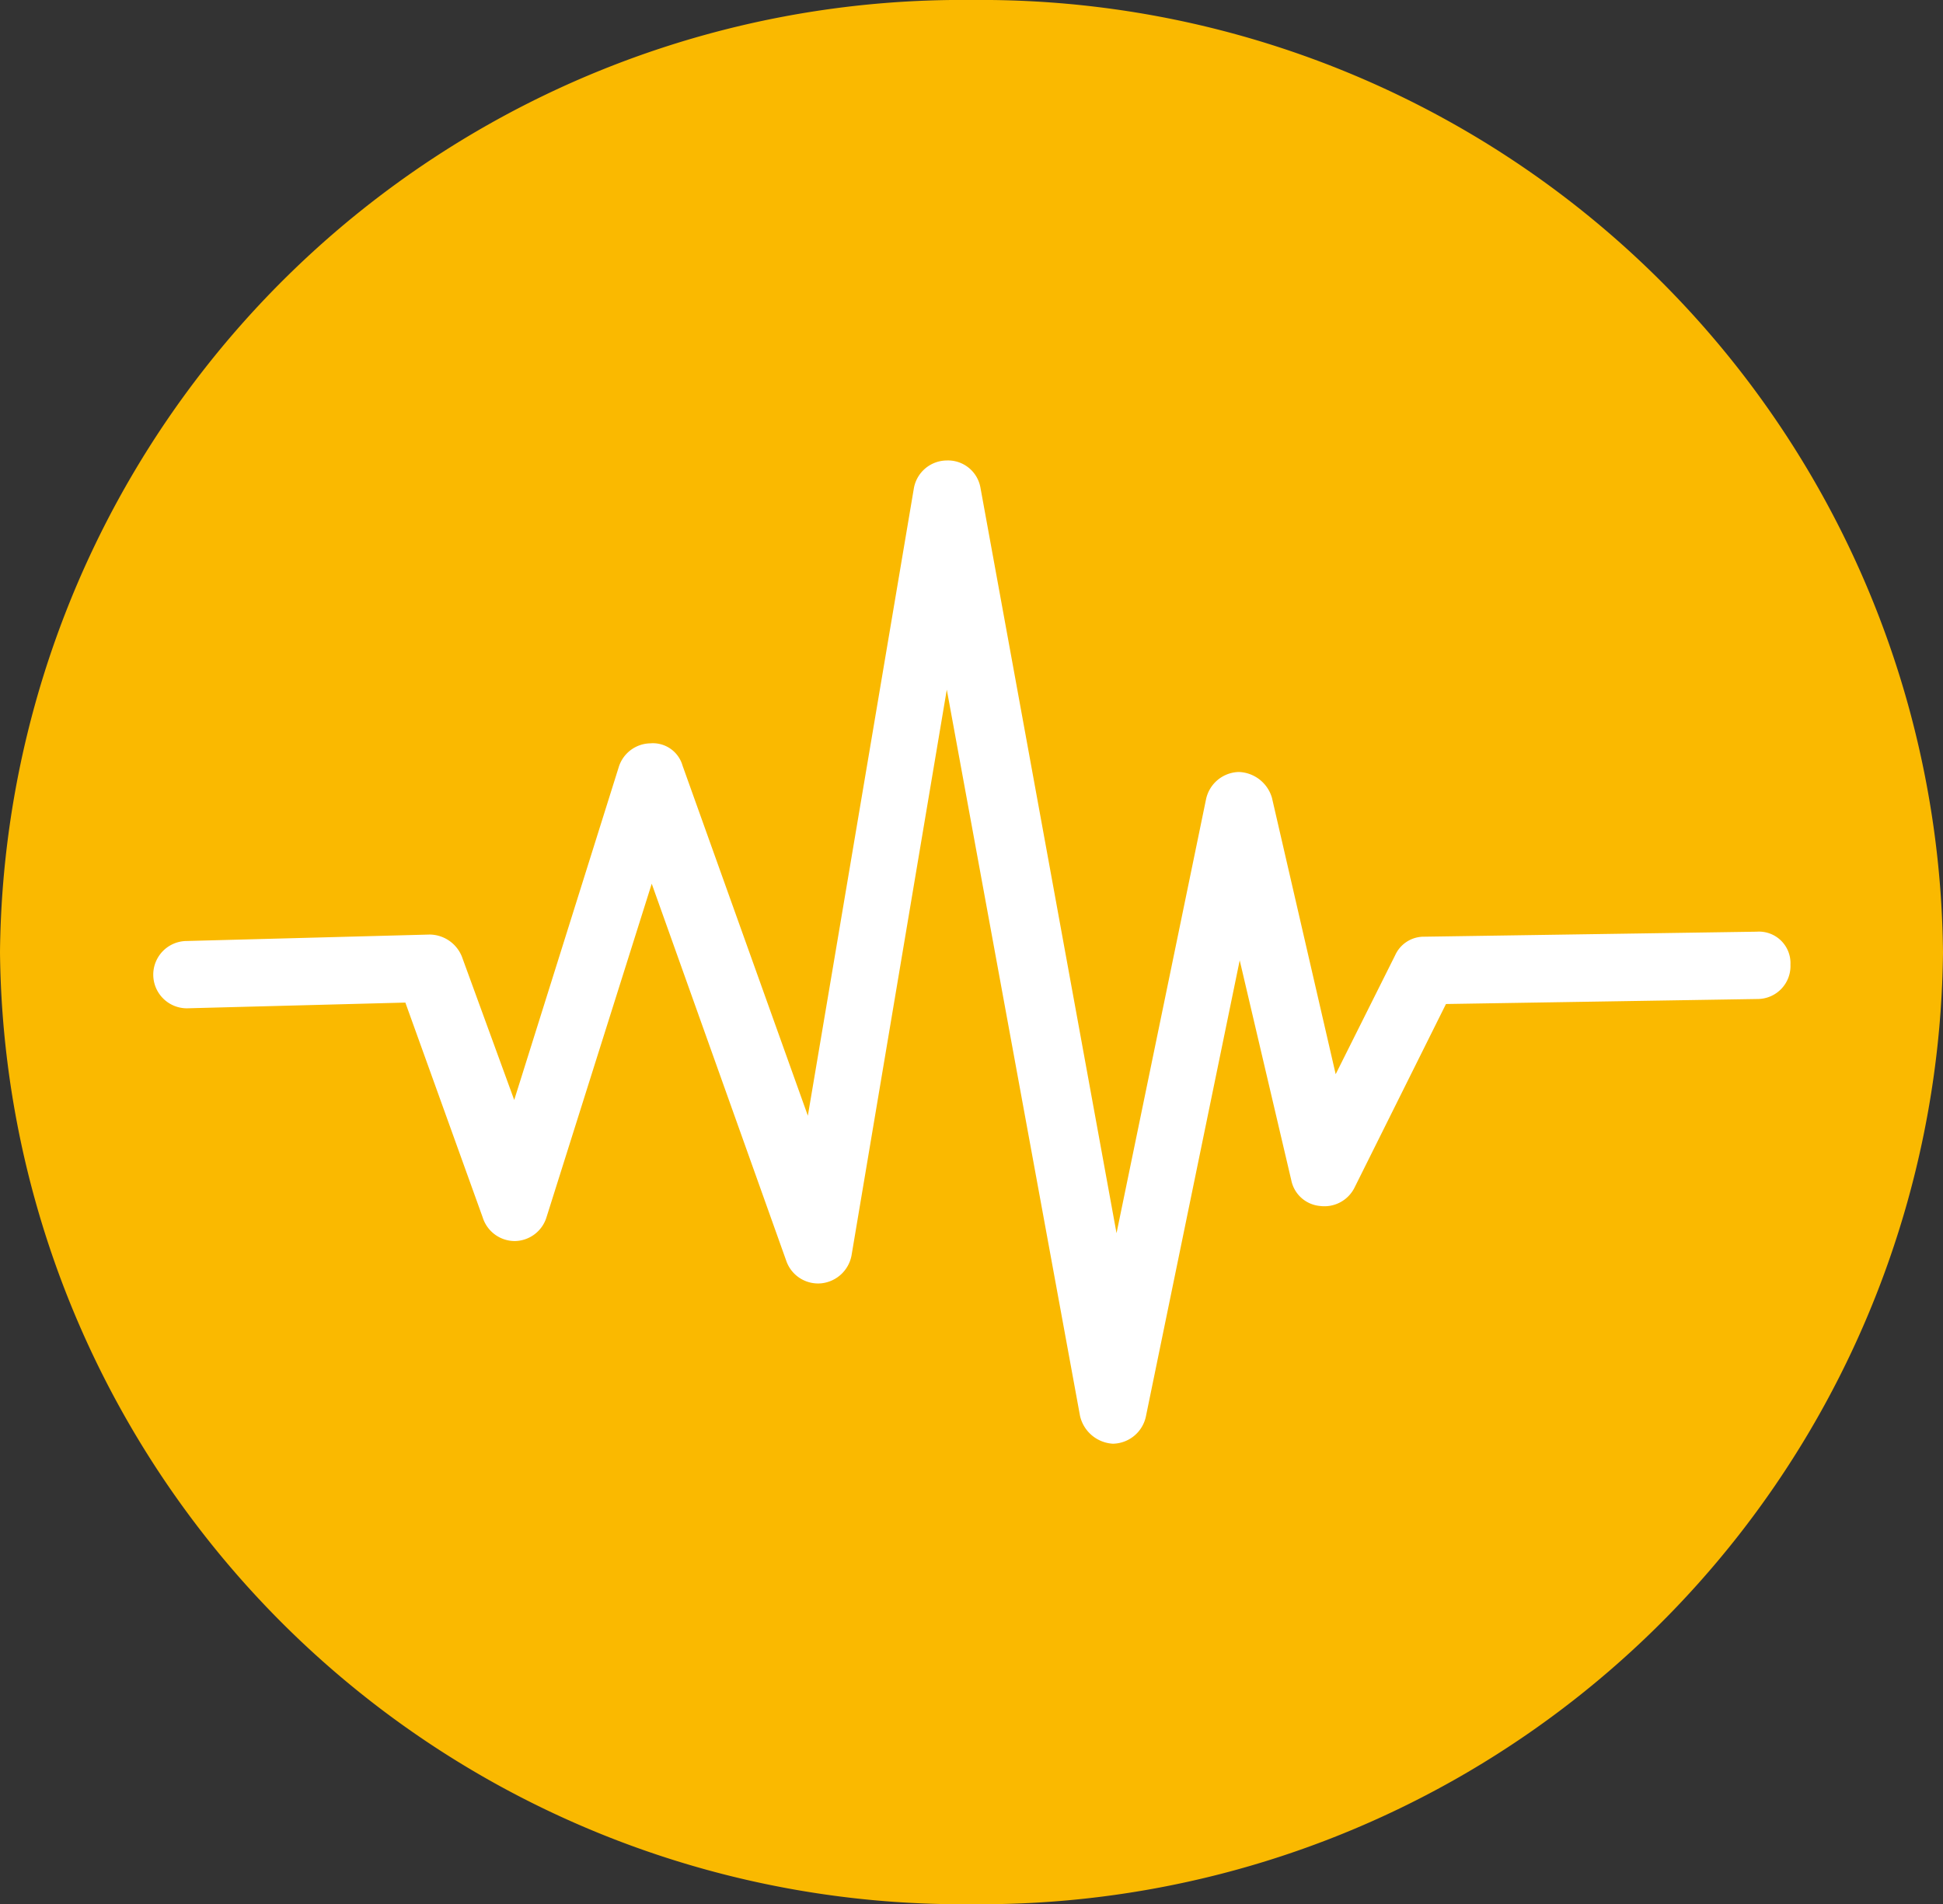
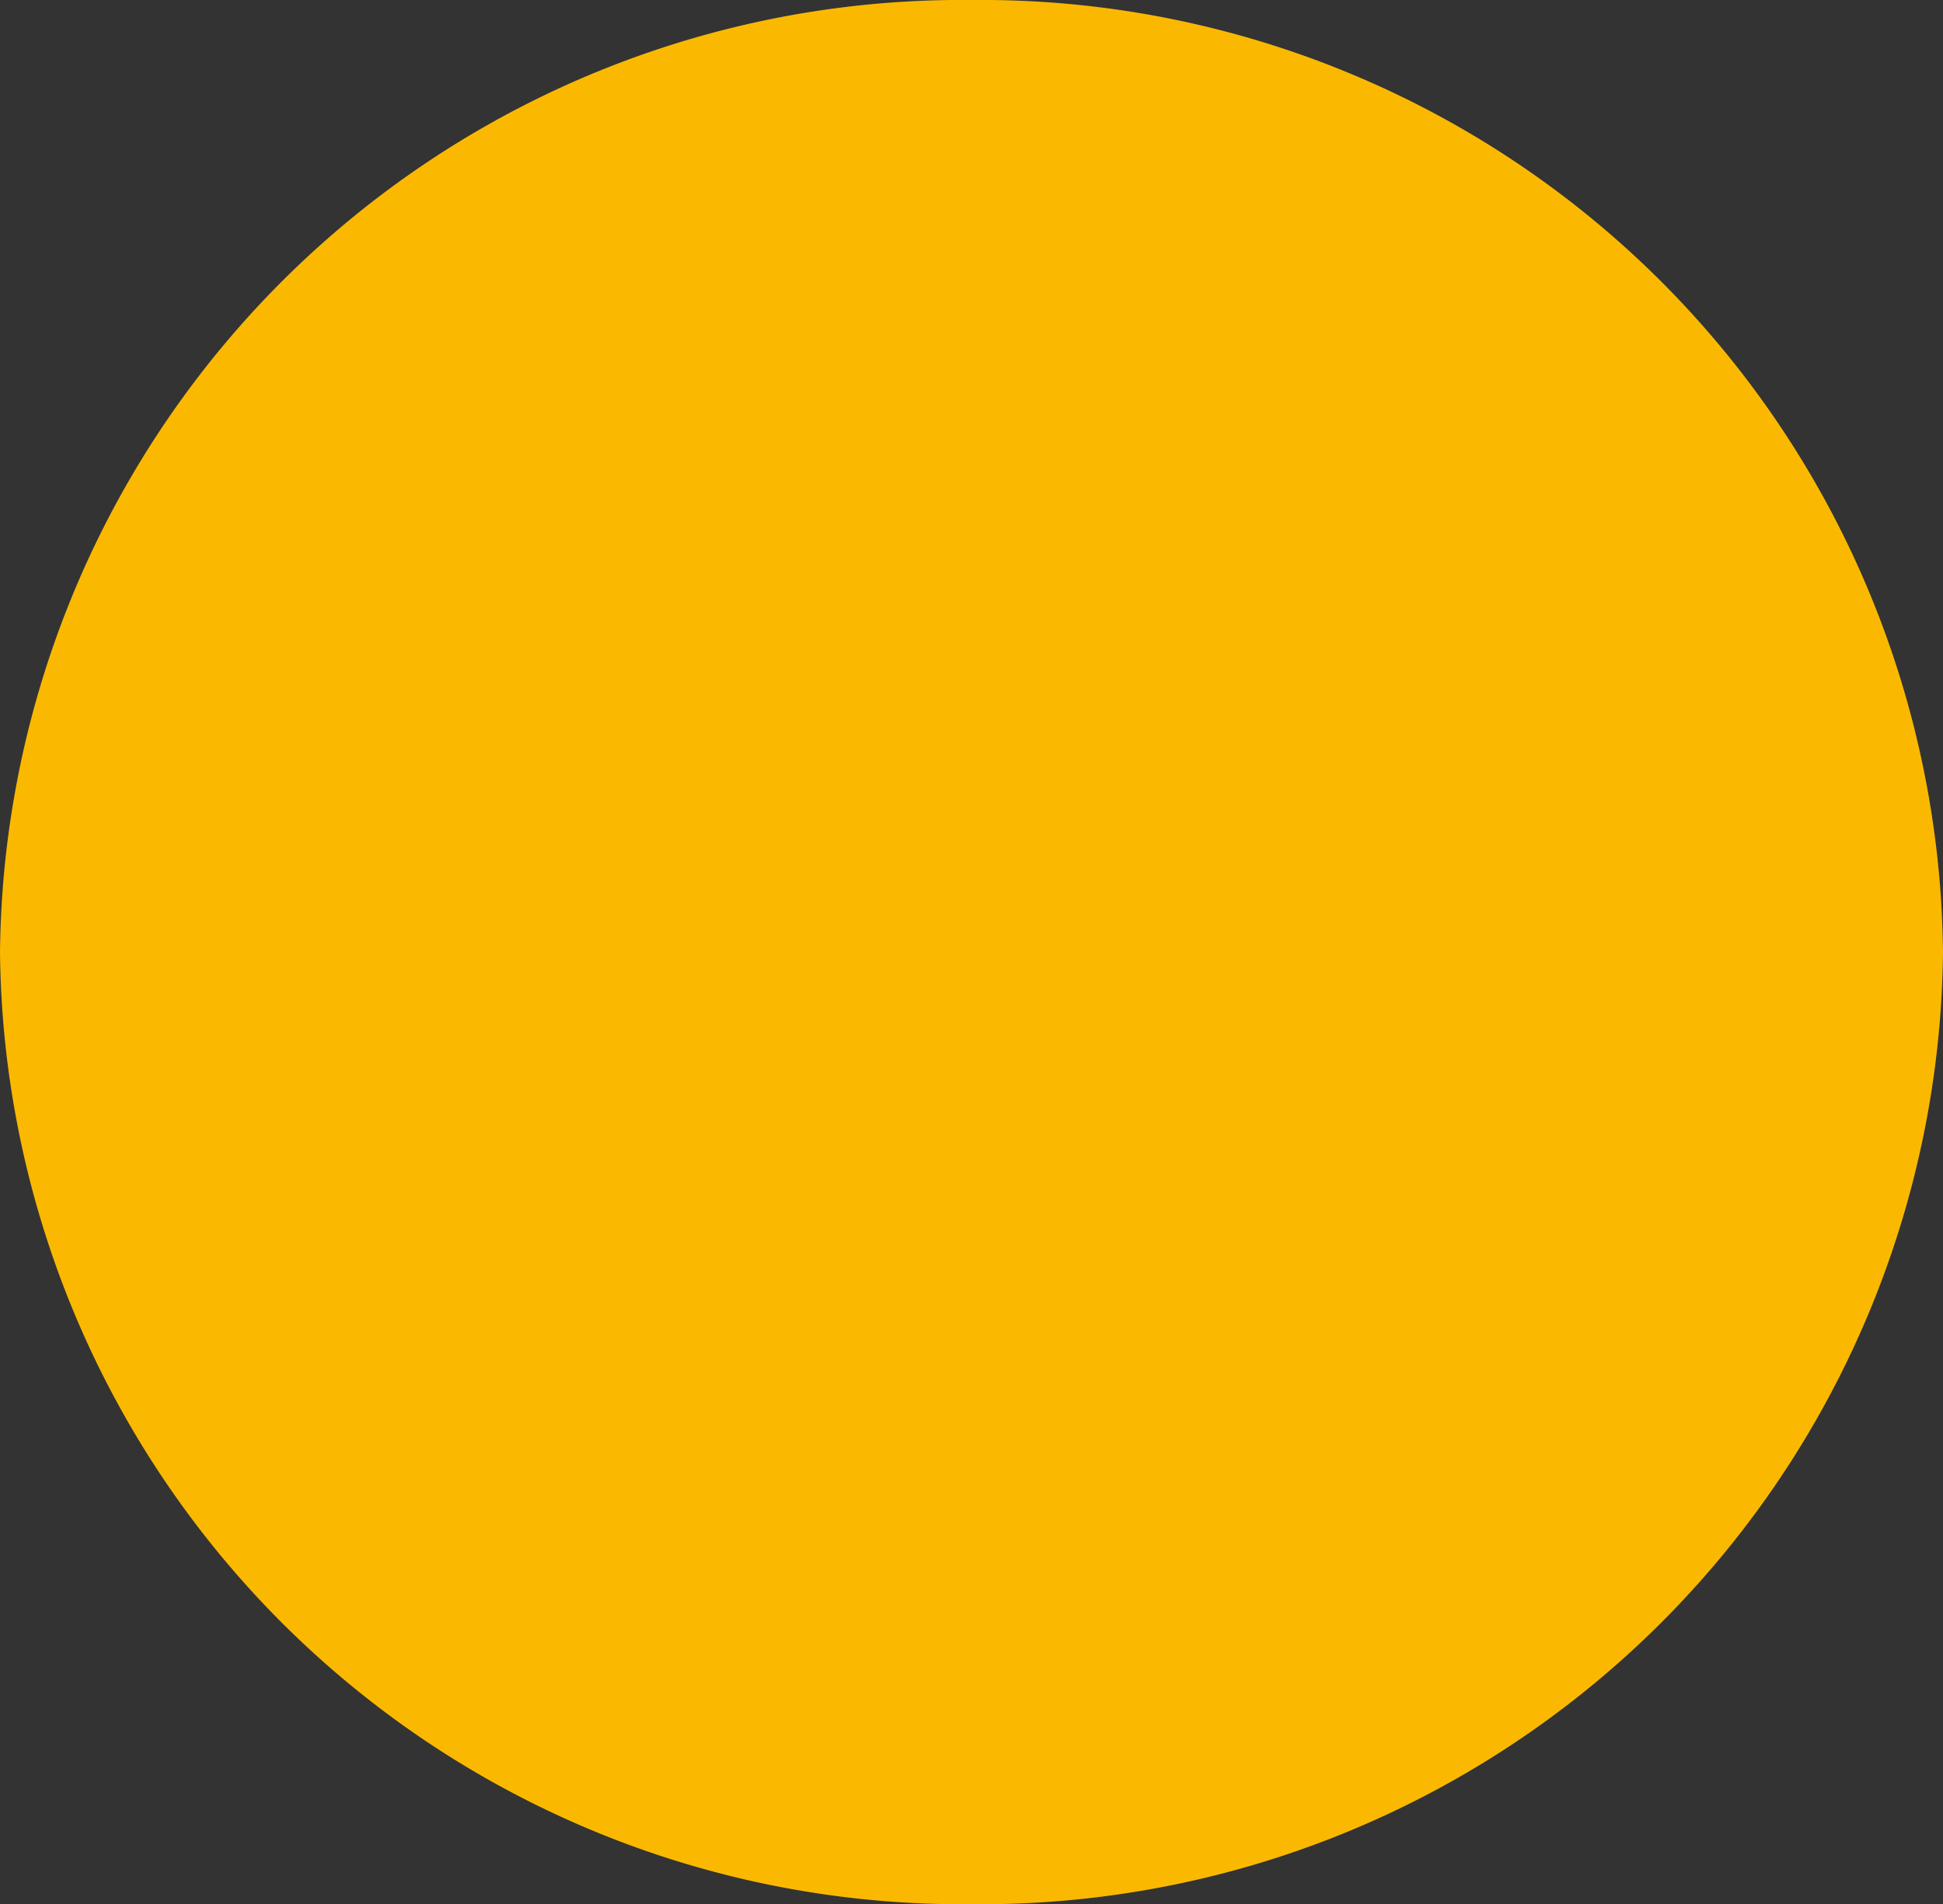
<svg xmlns="http://www.w3.org/2000/svg" viewBox="0 0 27.13 26.59">
  <rect x="0" y="0" width="27.13" height="26.59" fill="#333333" stroke="none" />
  <defs>
    <style>.cls-1{fill:#fab900;}.cls-2{fill:#fff;}</style>
  </defs>
  <g id="Ebene_2" data-name="Ebene 2">
    <g id="Ebene_1-2" data-name="Ebene 1">
      <path class="cls-1" d="M13.57,26.59A13.43,13.43,0,0,0,27.13,13.3,13.43,13.43,0,0,0,13.57,0,13.43,13.43,0,0,0,0,13.3,13.43,13.43,0,0,0,13.57,26.59" />
-       <path class="cls-2" d="M15.54,20.16h0a.5.5,0,0,1-.46-.39L13.22,9.63l-1.33,7.9a.48.48,0,0,1-.42.39.47.47,0,0,1-.49-.31L9.1,12.34,7.63,17a.47.47,0,0,1-.44.33A.47.47,0,0,1,6.74,17L5.66,14l-3.05.08a.47.47,0,1,1,0-.94L6,13.05a.49.49,0,0,1,.45.31l.73,2,1.46-4.65a.47.47,0,0,1,.44-.33.43.43,0,0,1,.45.31l1.75,4.89,1.48-8.76a.47.47,0,0,1,.46-.39.46.46,0,0,1,.47.38l1.9,10.41,1.25-6.06a.48.48,0,0,1,.46-.38.5.5,0,0,1,.46.36L18.65,15l.83-1.66a.44.44,0,0,1,.41-.26l4.64-.07a.44.44,0,0,1,.47.46.46.46,0,0,1-.46.48l-4.35.07-1.28,2.57a.47.47,0,0,1-.48.25.45.45,0,0,1-.4-.36l-.72-3.07L16,19.78a.48.48,0,0,1-.46.38" />
    </g>
  </g>
</svg>